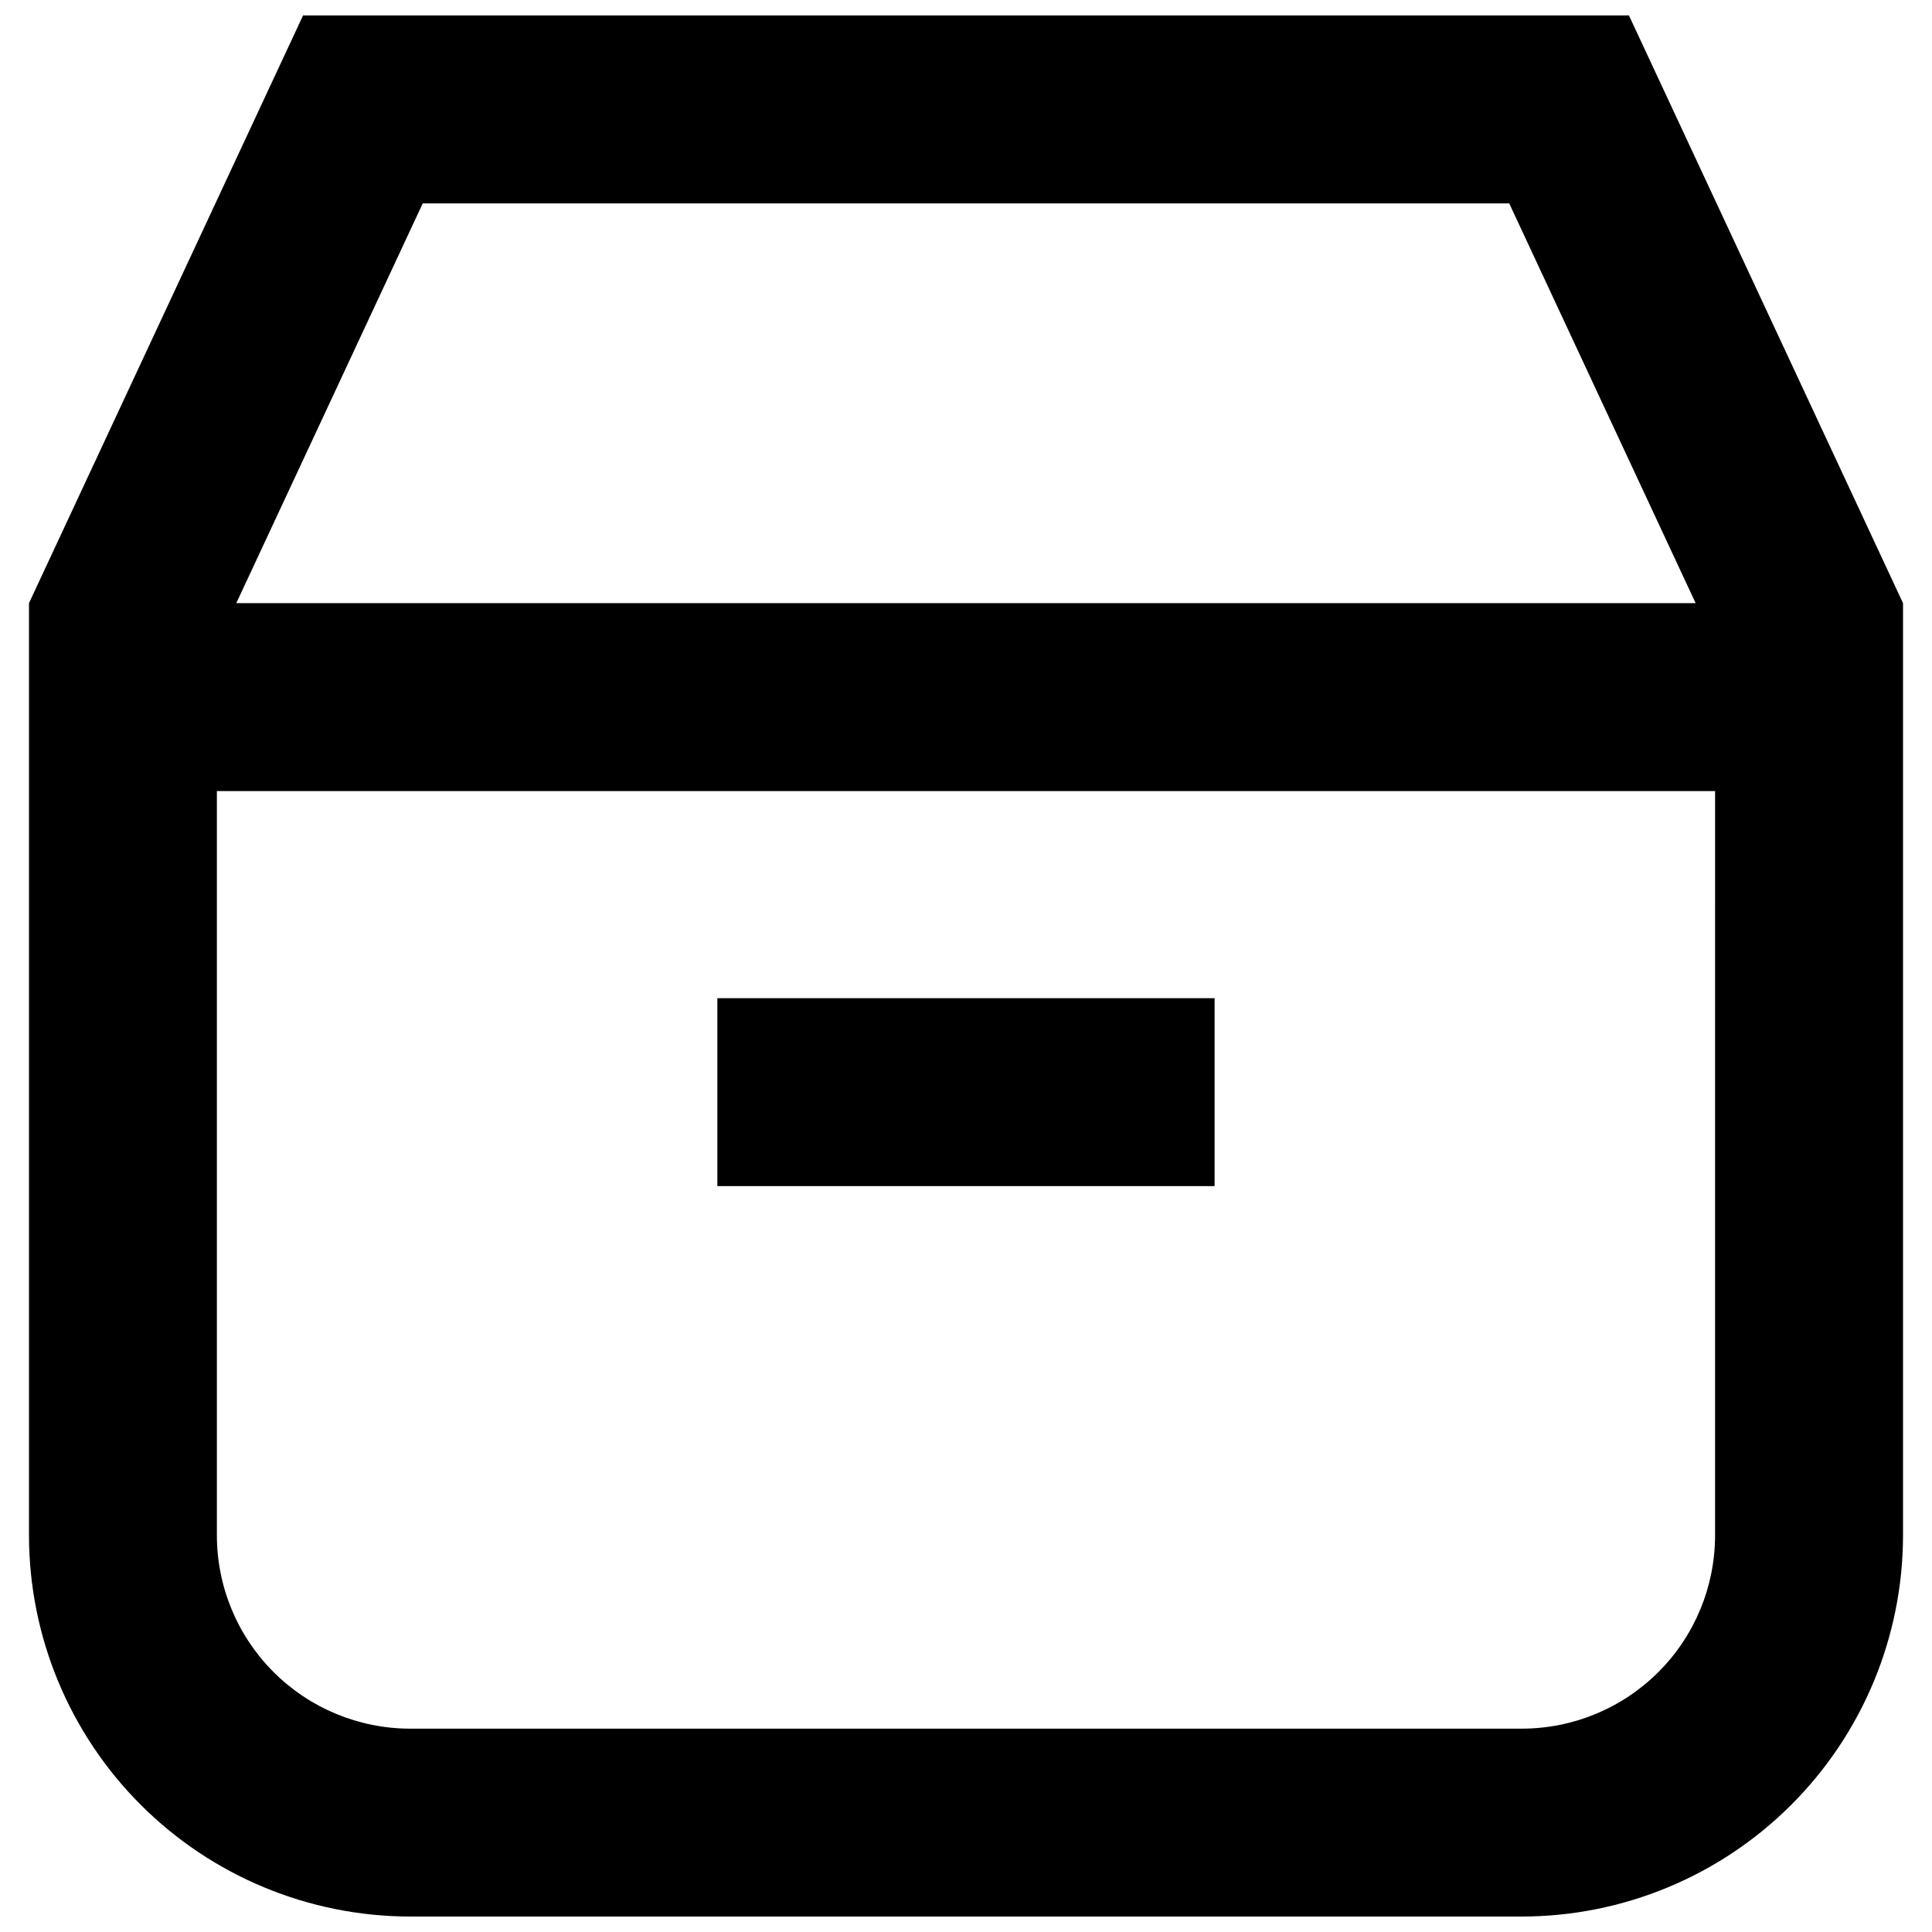
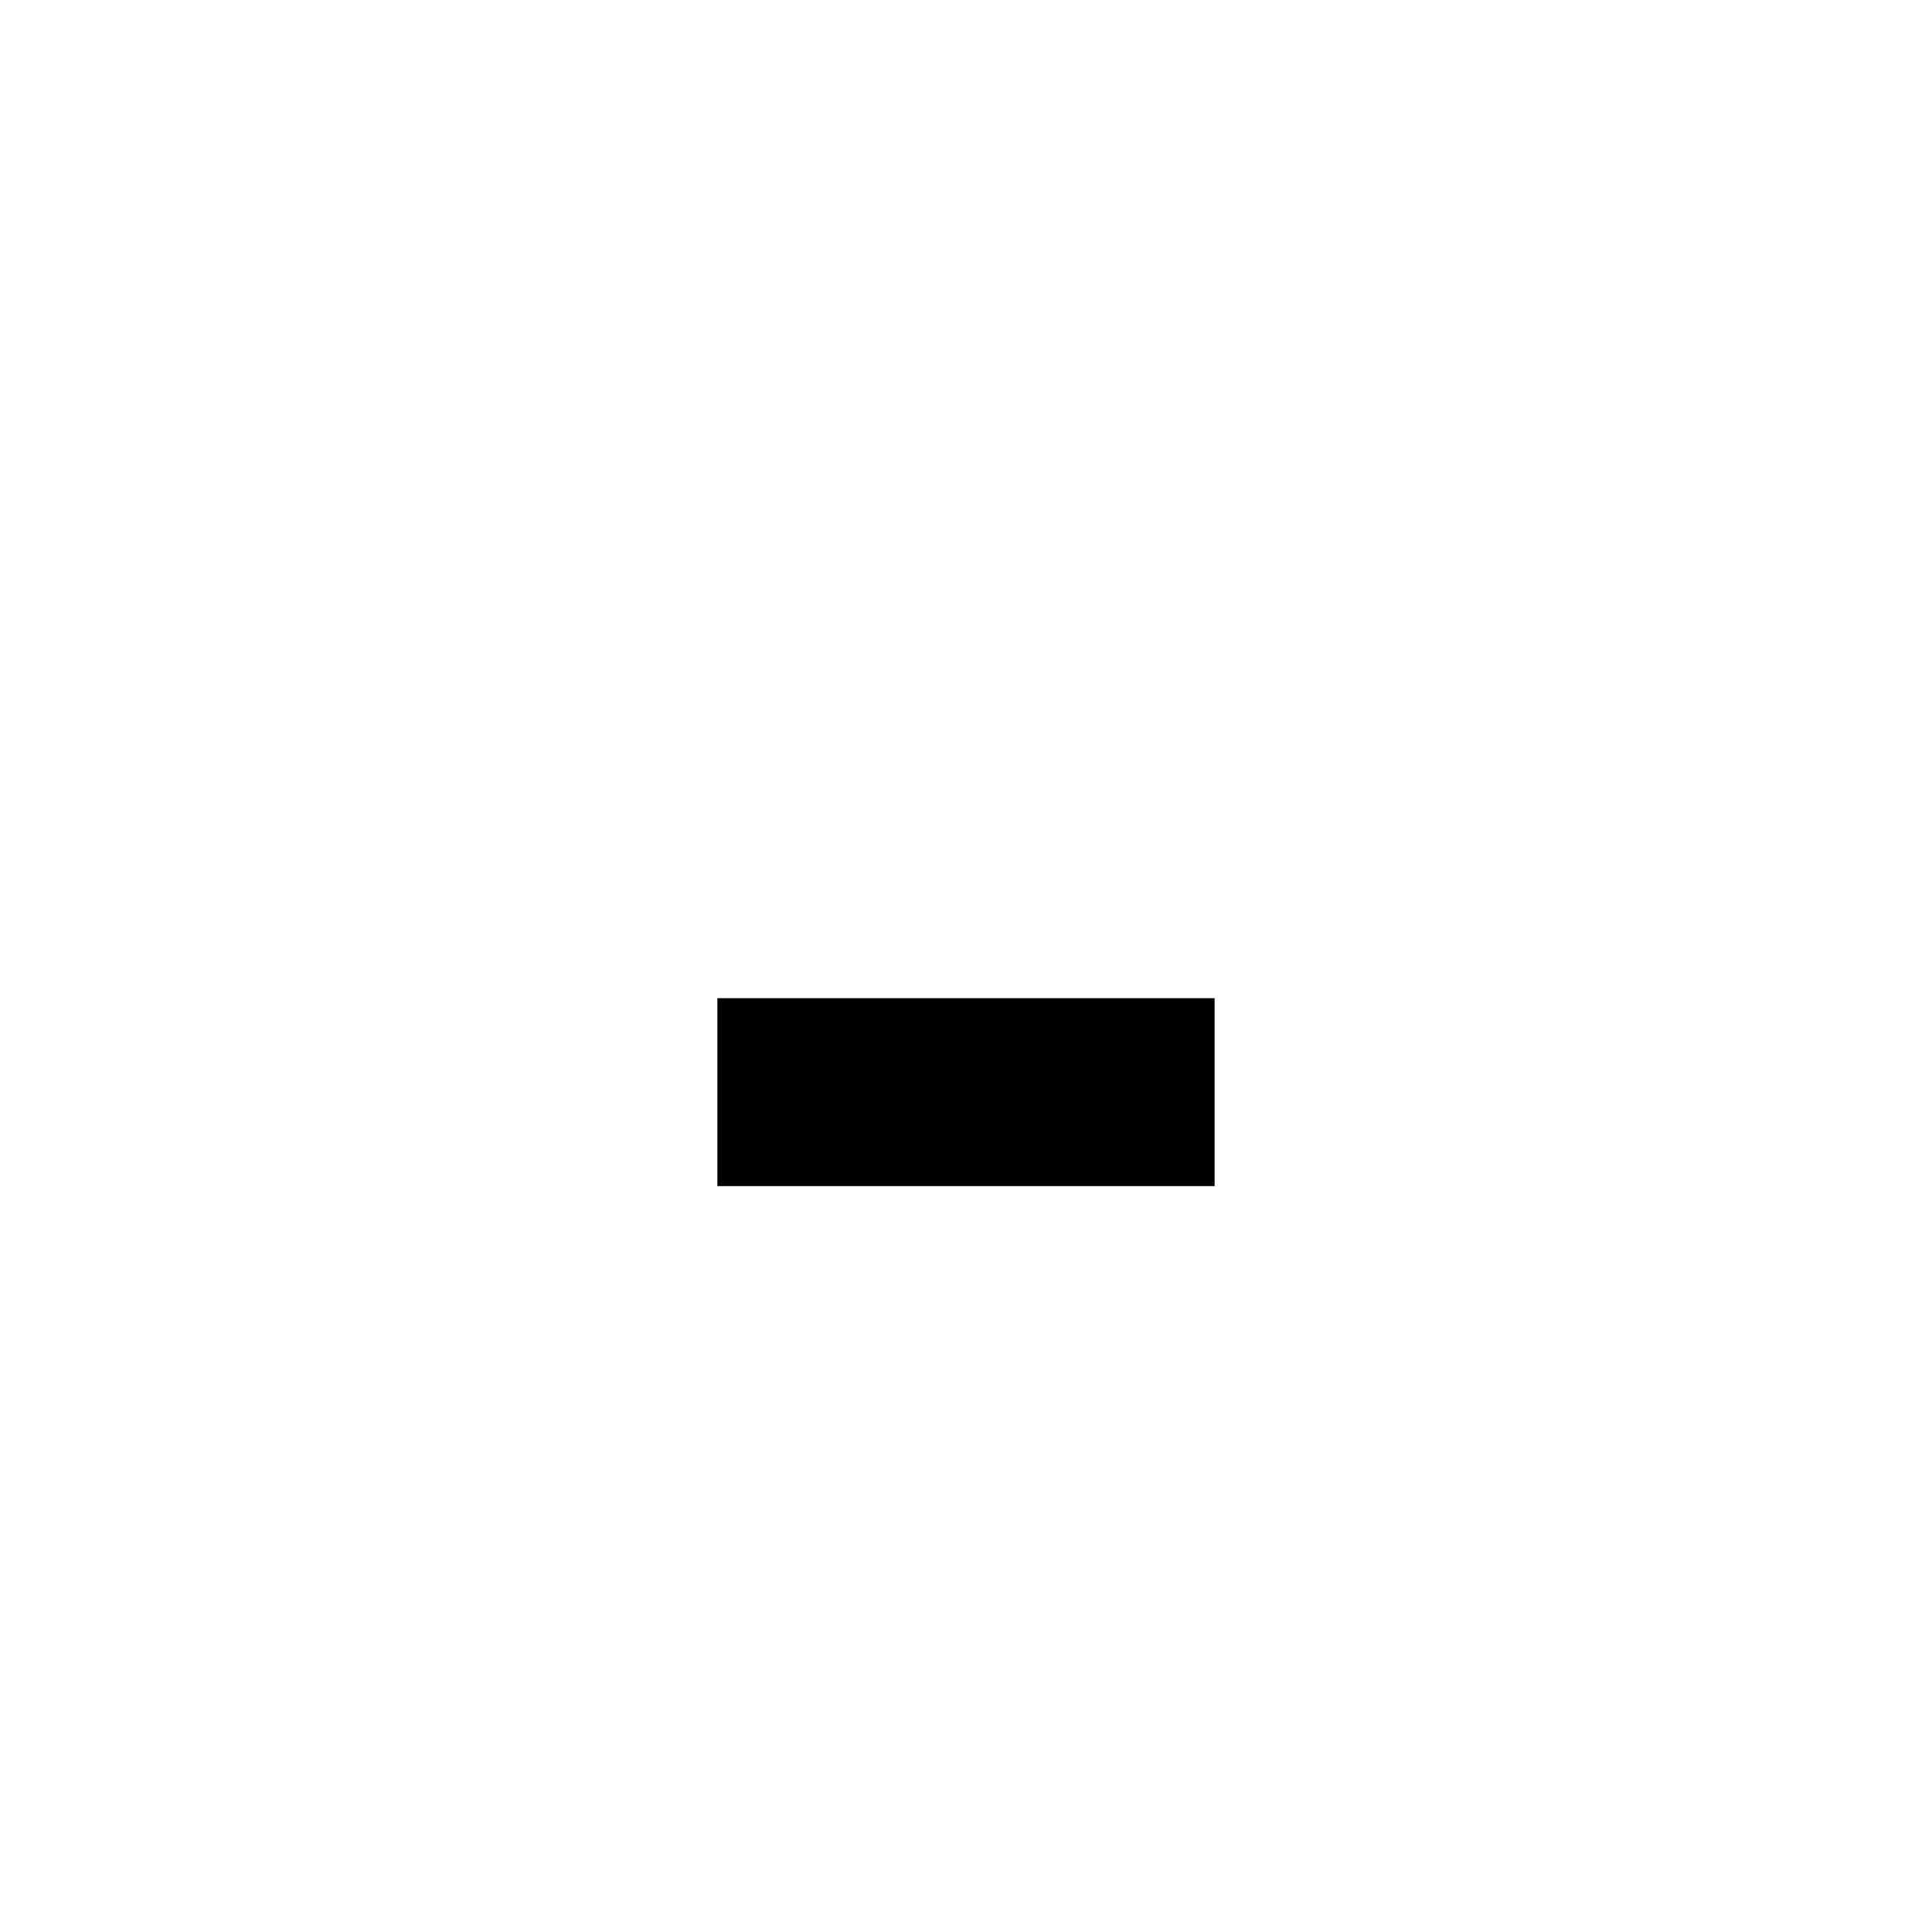
<svg xmlns="http://www.w3.org/2000/svg" width="800px" height="800px" version="1.1" viewBox="144 144 512 512">
  <defs>
    <clipPath id="a">
      <path d="m151 148.09h498v503.81h-498z" />
    </clipPath>
  </defs>
  <g clip-path="url(#a)">
-     <path d="m648.32 303.84-72.629-155.74h-351.38l-72.629 155.74v247.07c0.027 26.777 10.68 52.445 29.609 71.379 18.934 18.934 44.602 29.582 71.375 29.613h294.67c26.773-0.031 52.441-10.68 71.371-29.613 18.934-18.934 29.582-44.602 29.613-71.379zm-392.29-105.94h287.93l49.402 105.94h-386.74zm342.48 353.02c-0.012 13.574-5.41 26.582-15.004 36.18-9.598 9.598-22.605 14.996-36.176 15.012h-294.67c-13.57-0.016-26.578-5.414-36.176-15.012-9.594-9.598-14.992-22.605-15.008-36.18v-197.27h397.04z" />
-   </g>
+     </g>
  <path d="m334.11 408.53h131.77v49.801h-131.77z" />
</svg>